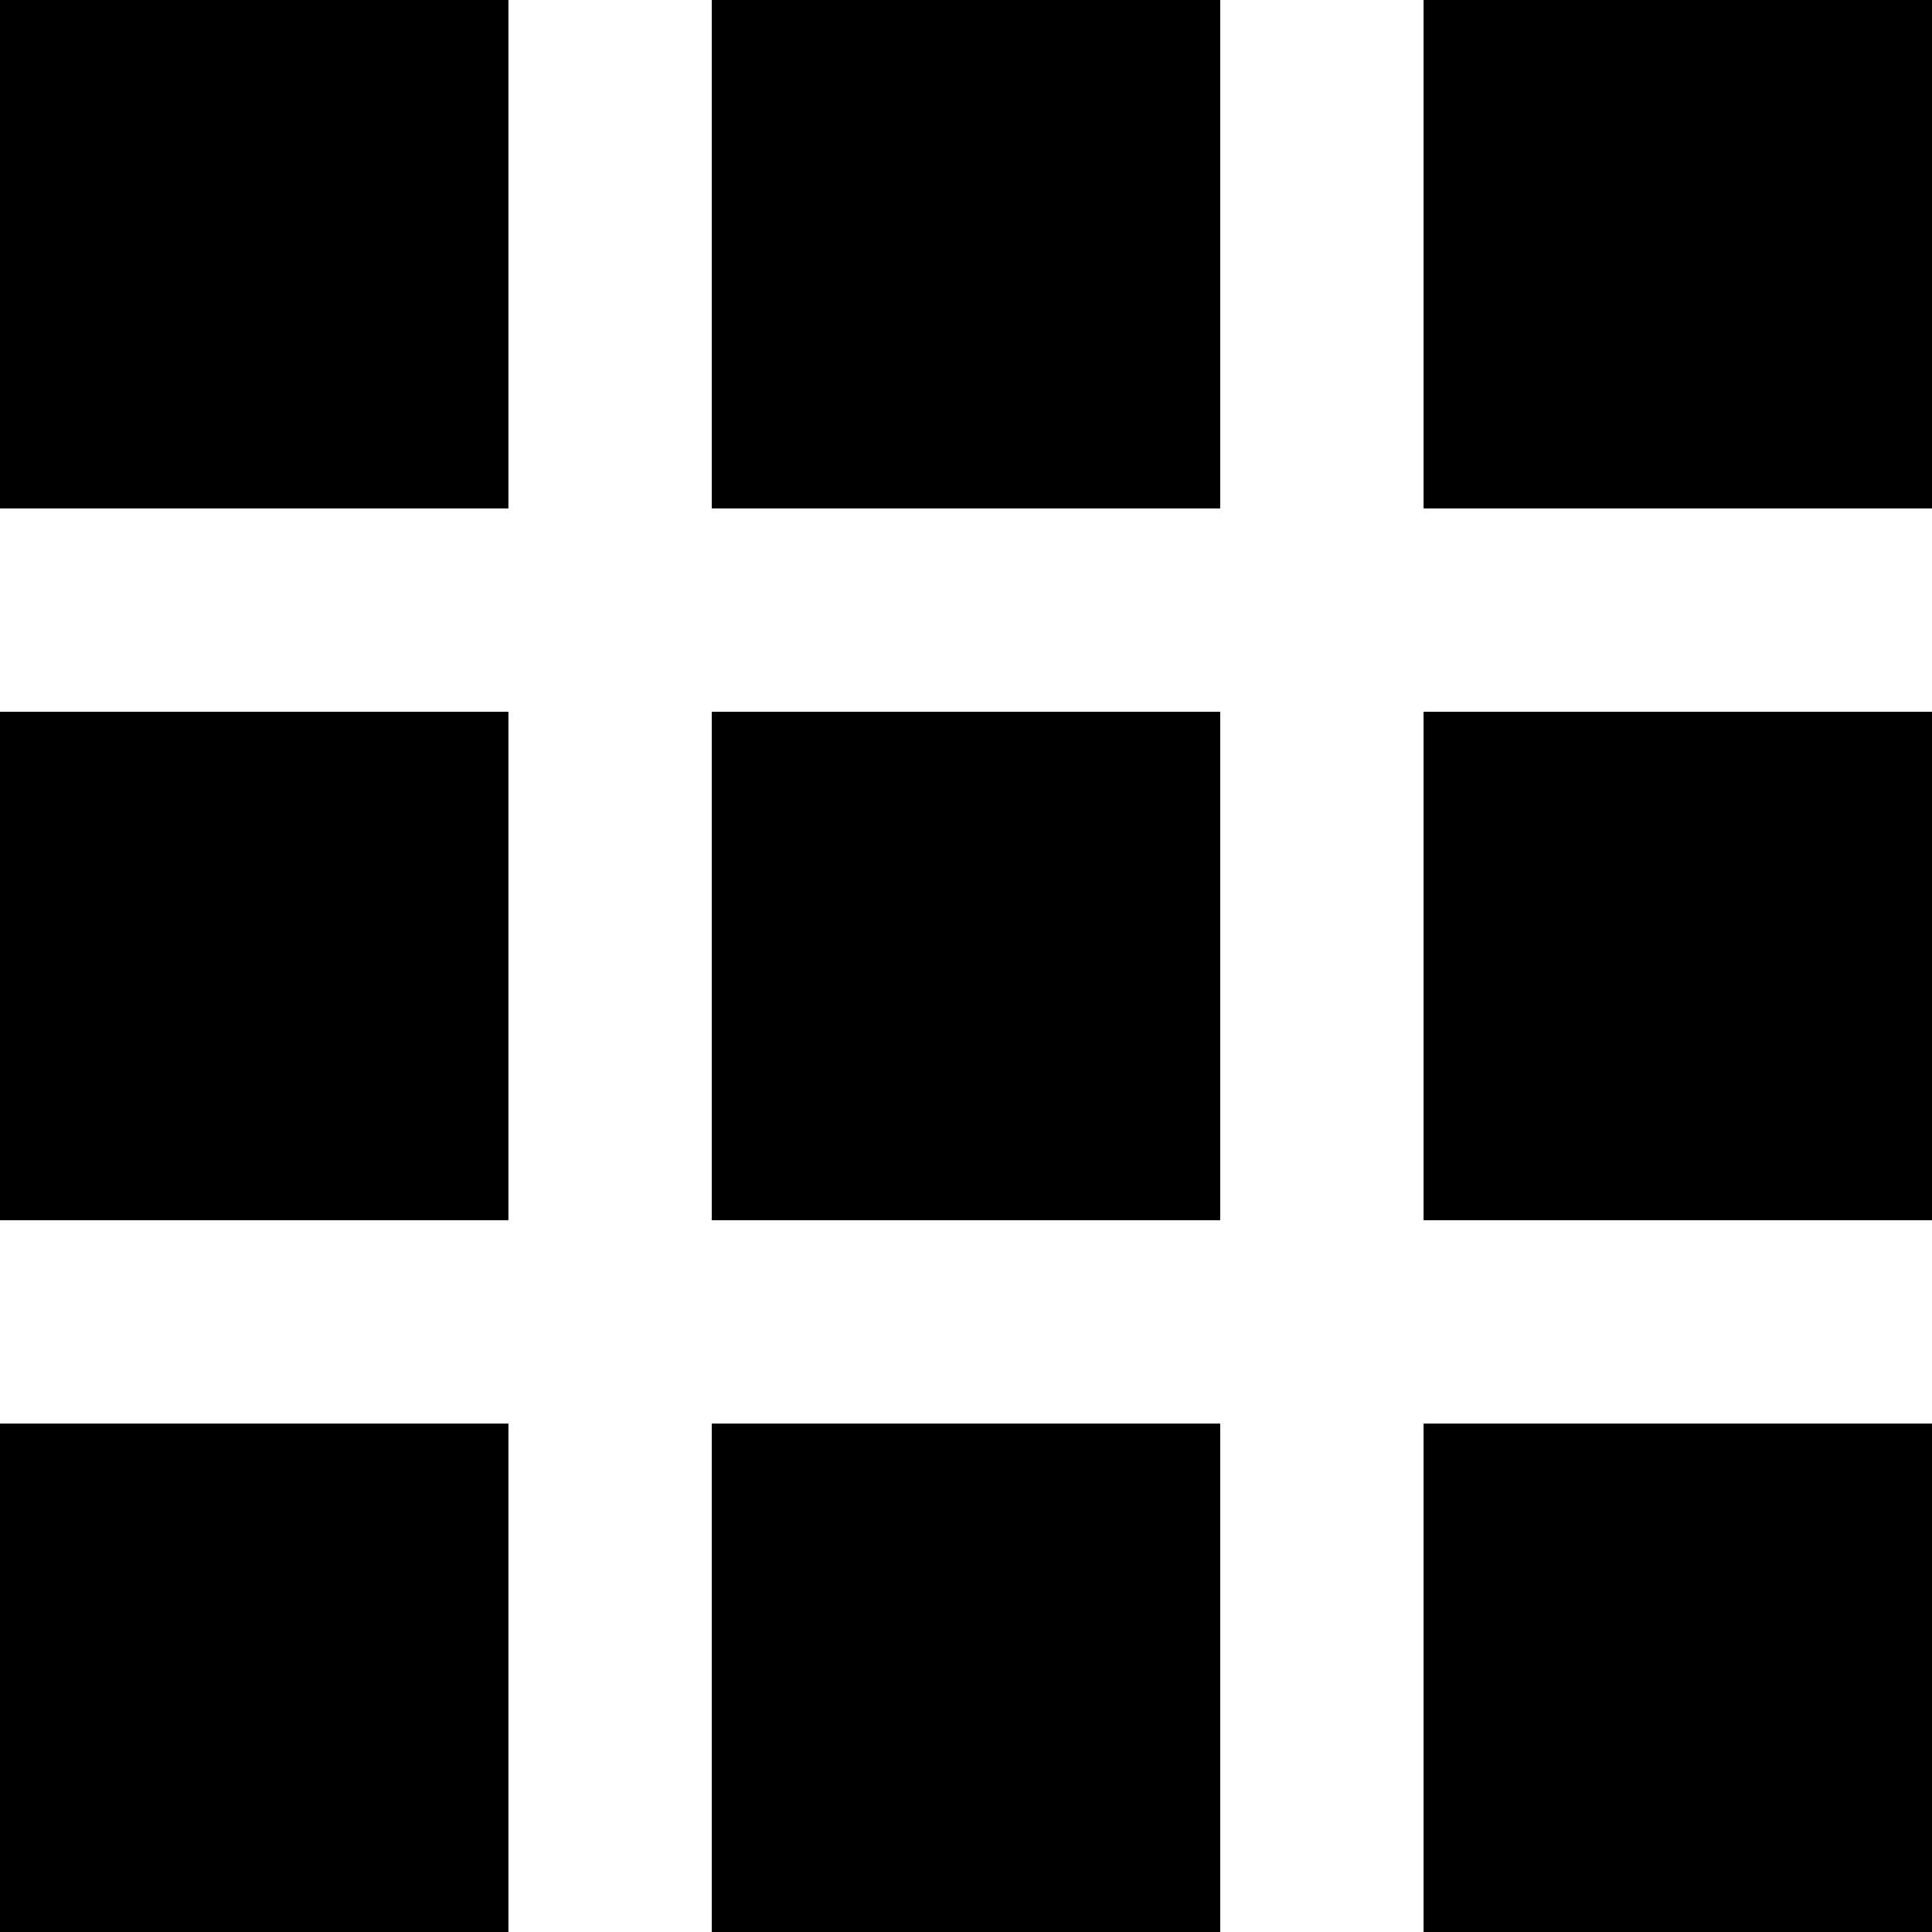
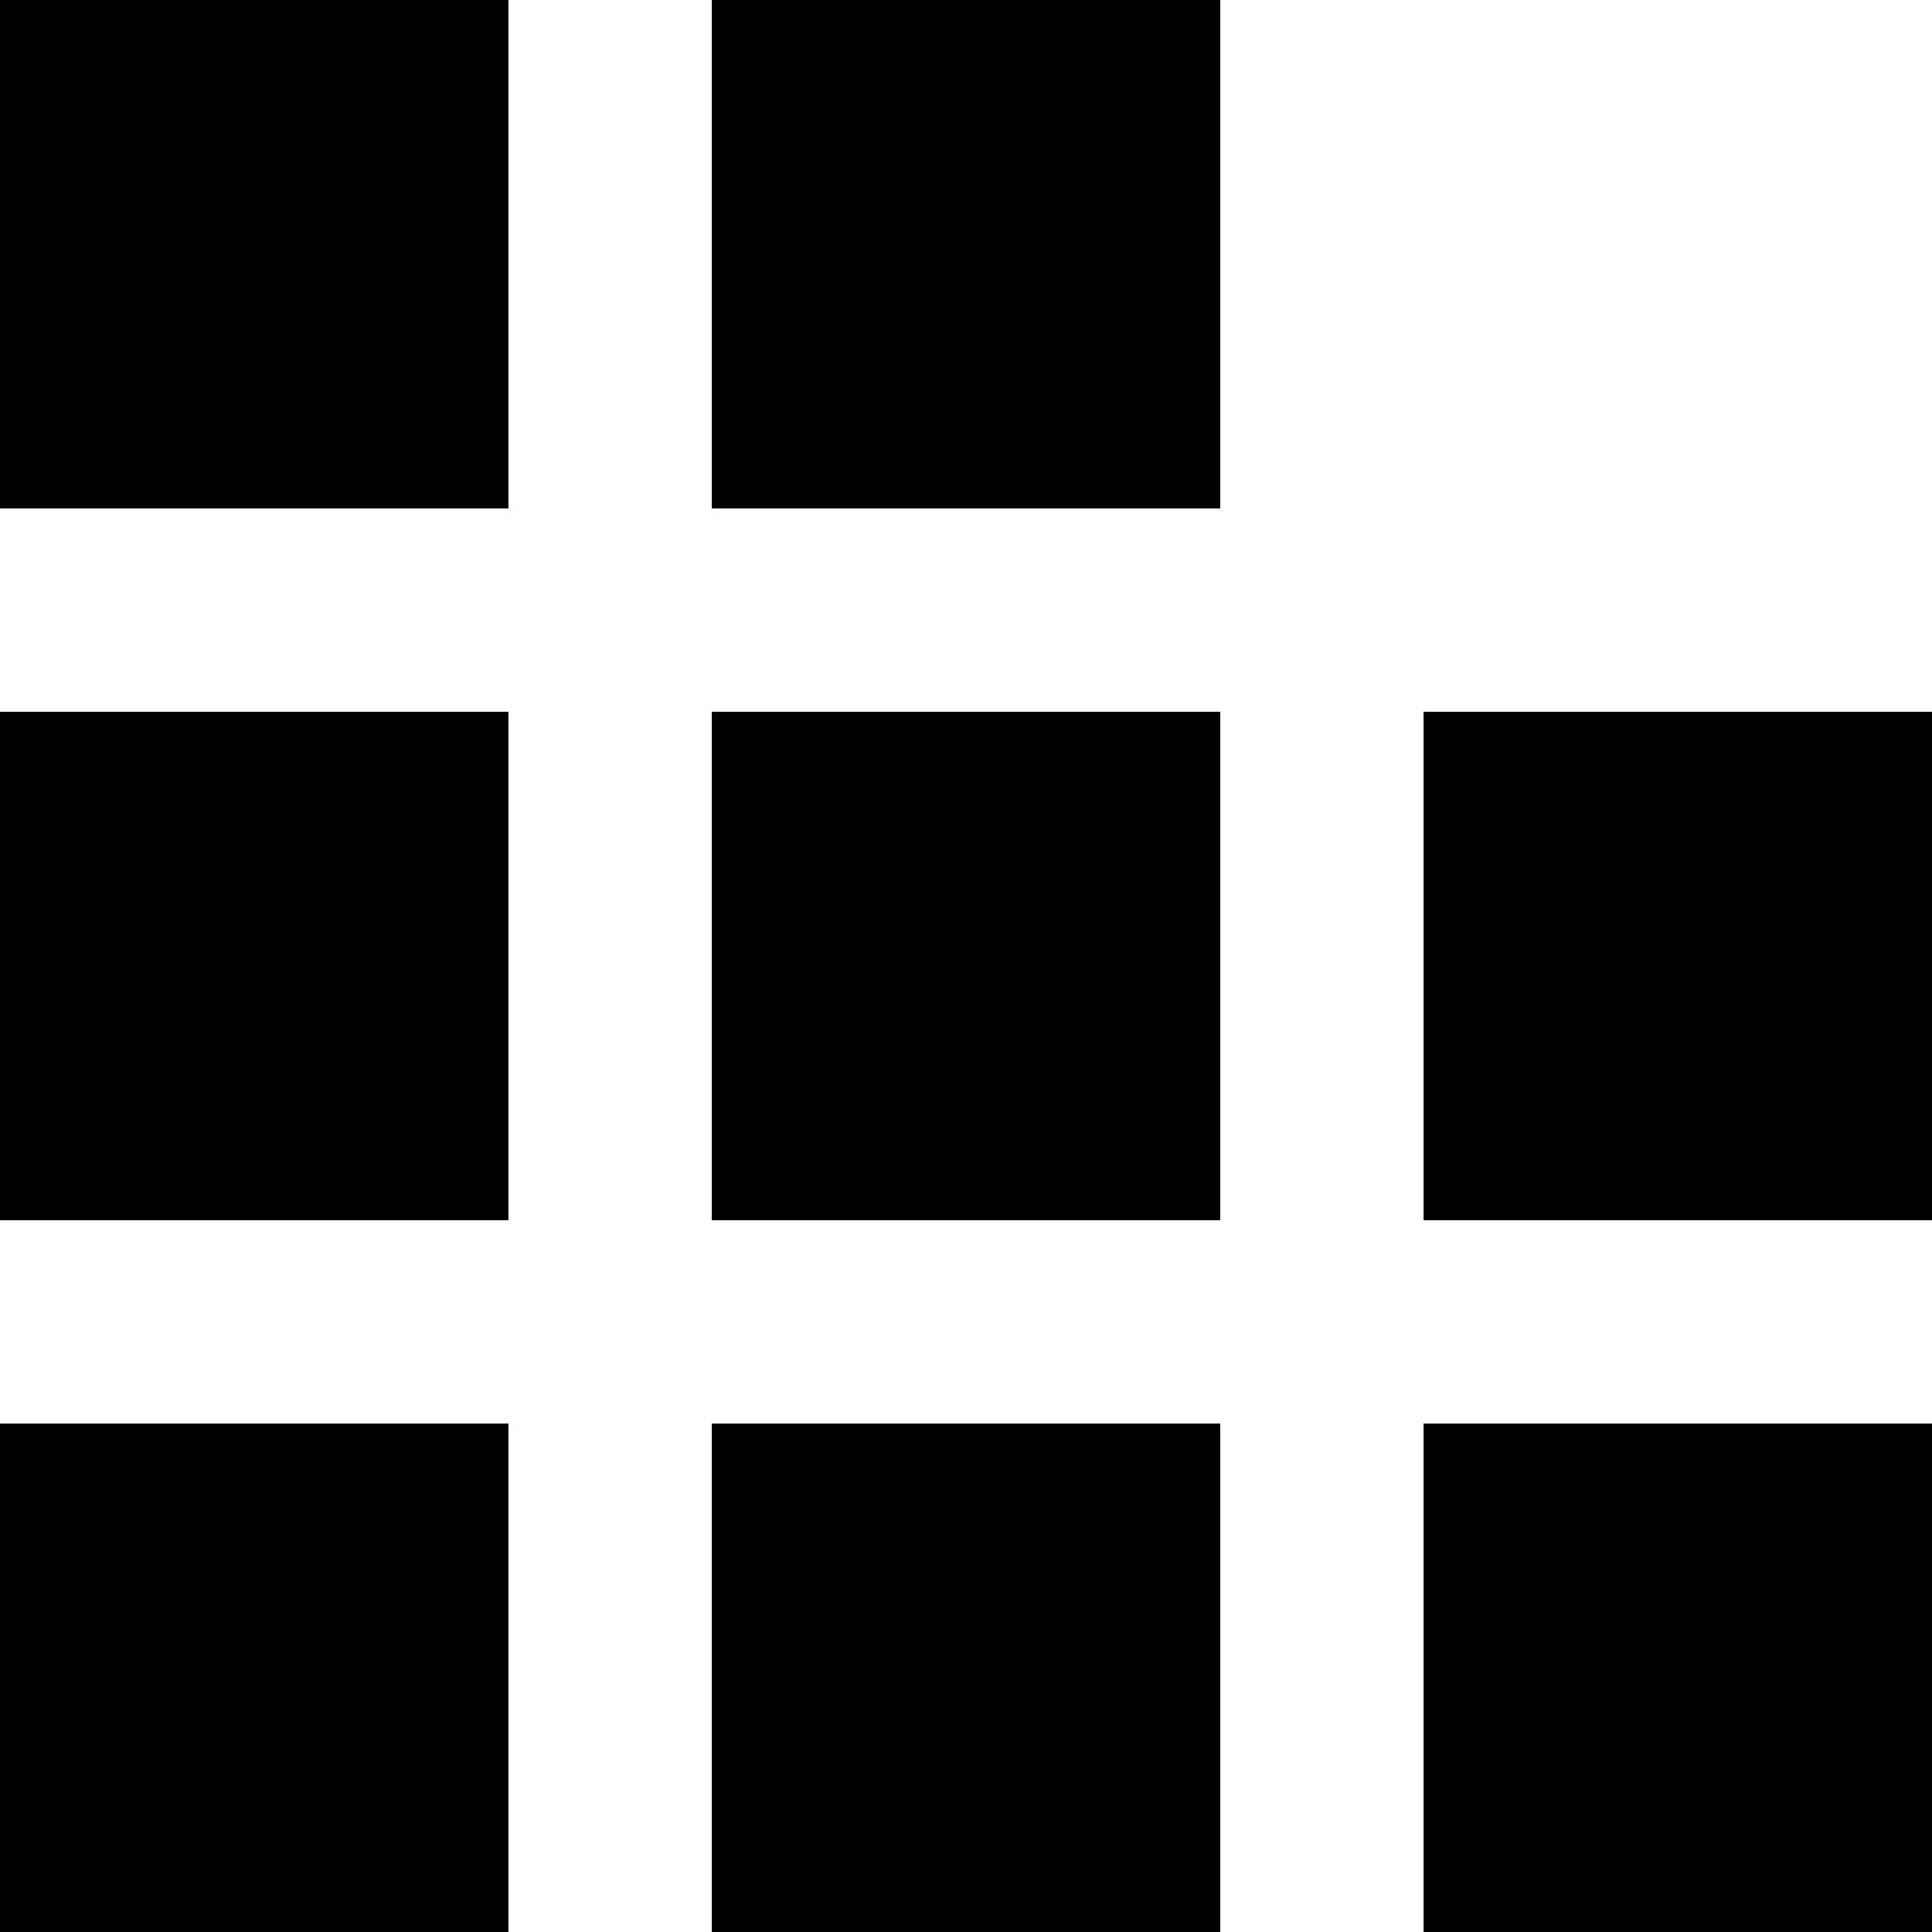
<svg xmlns="http://www.w3.org/2000/svg" version="1.1" id="Layer_1" x="0px" y="0px" width="19px" height="19px" viewBox="0 0 19 19" enable-background="new 0 0 19 19" xml:space="preserve">
  <rect width="5" height="5" />
  <rect x="7" width="5" height="5" />
-   <rect x="14" width="5" height="5" />
  <rect y="7" width="5" height="5" />
  <rect x="7" y="7" width="5" height="5" />
  <rect x="14" y="7" width="5" height="5" />
  <rect y="14" width="5" height="5" />
  <rect x="7" y="14" width="5" height="5" />
  <rect x="14" y="14" width="5" height="5" />
</svg>